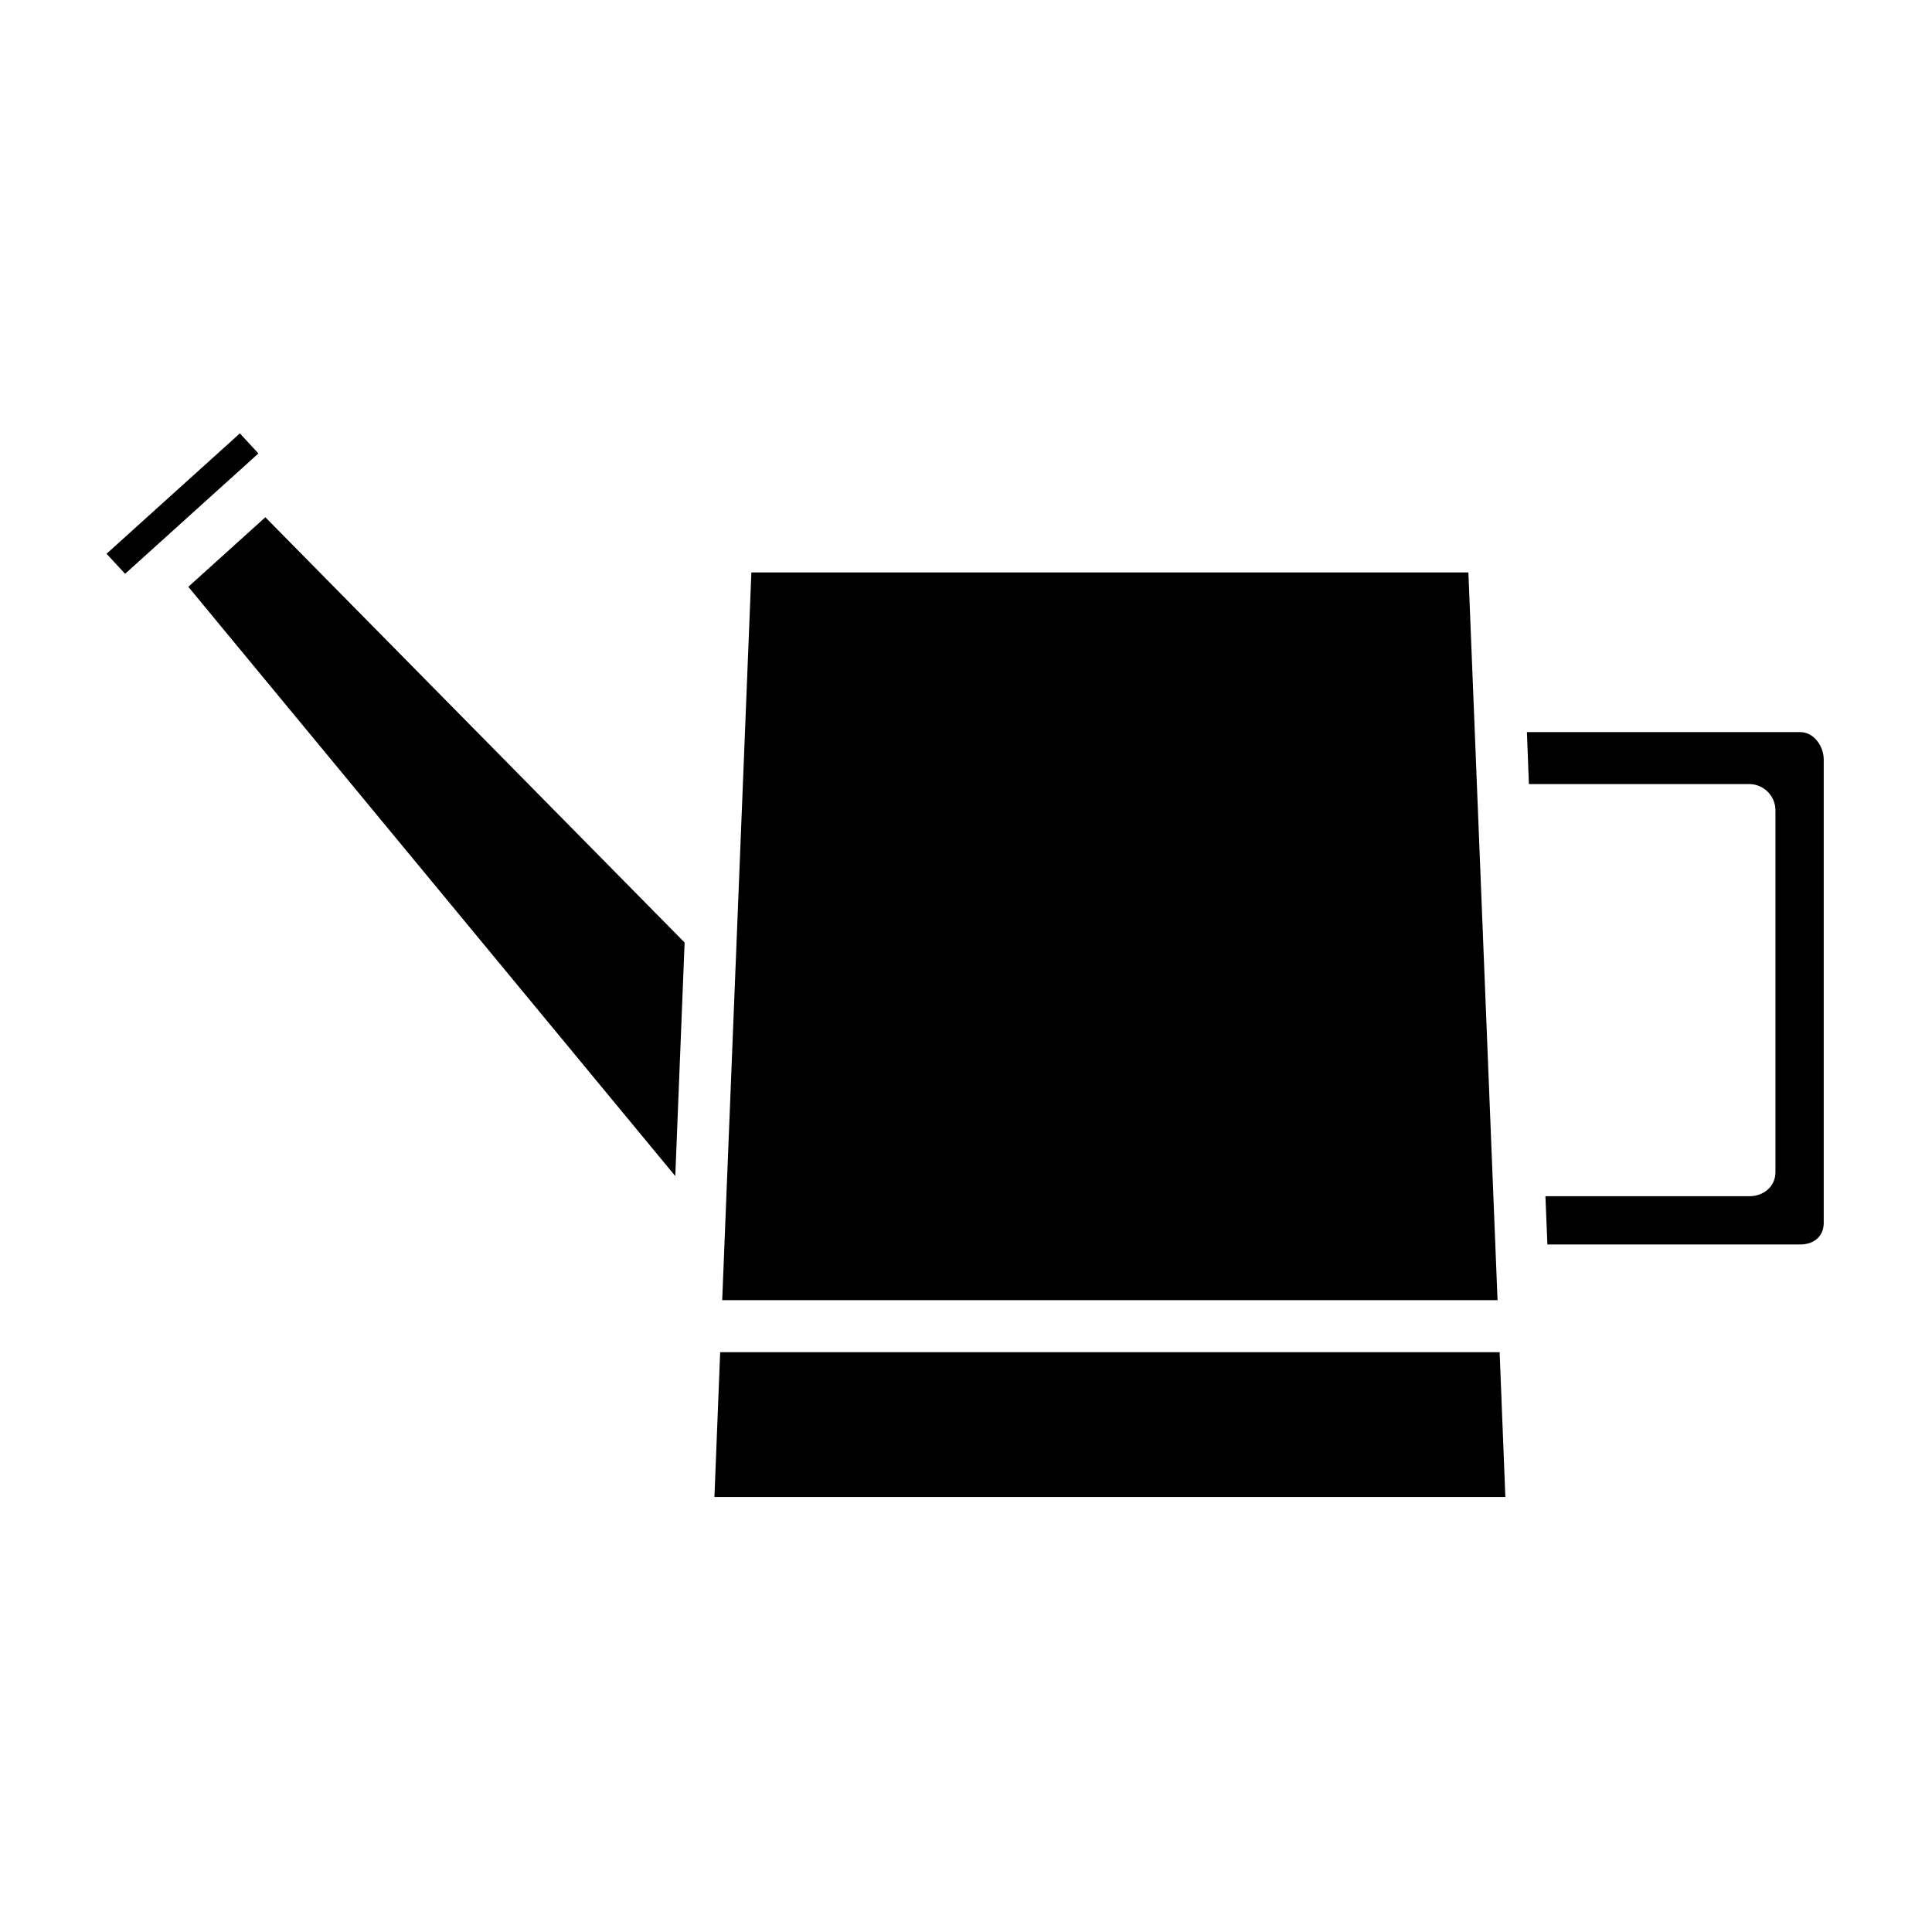
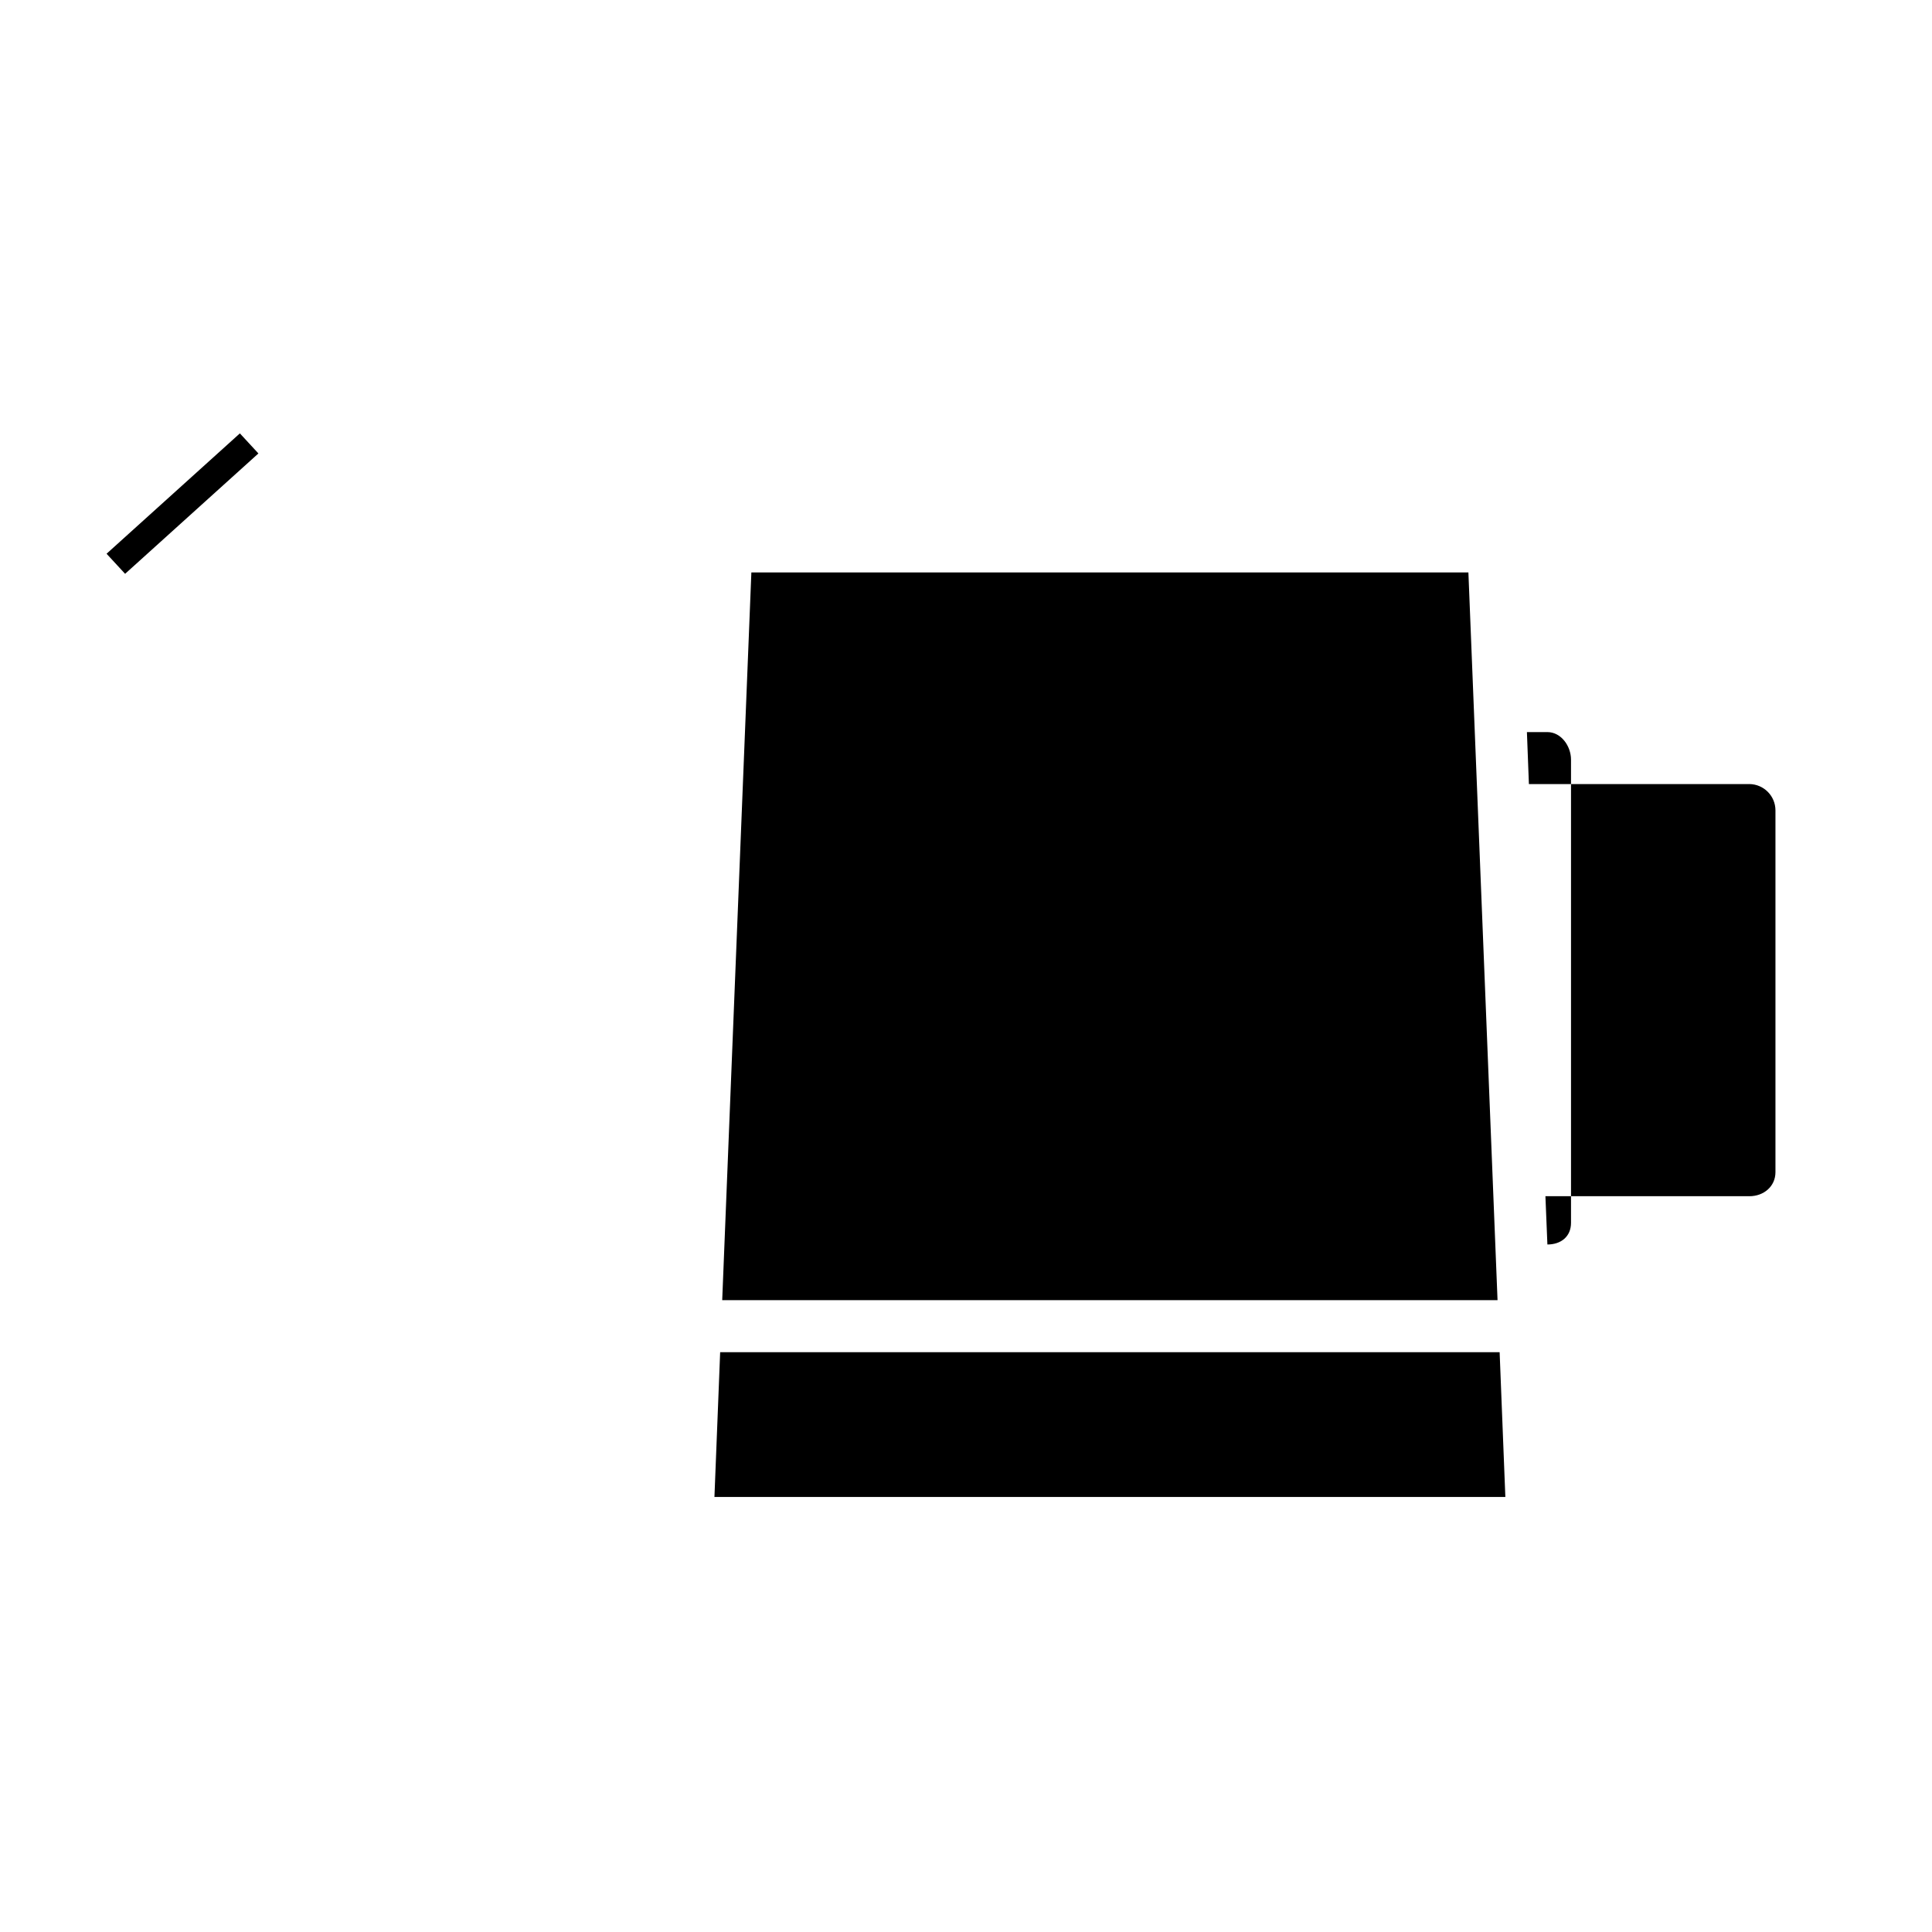
<svg xmlns="http://www.w3.org/2000/svg" fill="#000000" width="800px" height="800px" version="1.1" viewBox="144 144 512 512">
  <g>
    <path d="m334.85 502.34-1.516 38.375h209.6l-1.516-38.375z" />
-     <path d="m621.05 338.01h-72.402l0.527 13.777h58.426v-0.004c3.828 0.043 6.91 3.152 6.914 6.981v95.863c0 3.805-3.109 6.383-6.914 6.383h-54.047l0.523 12.793h66.973c3.617 0 6.258-2.109 6.258-5.727v-122.76c0-3.617-2.641-7.305-6.258-7.305z" />
-     <path d="m197.45 296.31-3.543 3.199 129.05 156.16 2.473-61.891-111.11-112.7z" />
+     <path d="m621.05 338.01h-72.402l0.527 13.777h58.426v-0.004c3.828 0.043 6.91 3.152 6.914 6.981v95.863c0 3.805-3.109 6.383-6.914 6.383h-54.047l0.523 12.793c3.617 0 6.258-2.109 6.258-5.727v-122.76c0-3.617-2.641-7.305-6.258-7.305z" />
    <path d="m212.48 264.17-4.91-5.32-35.328 31.898 4.91 5.32 2.613-2.359 0.008-0.004 17.586-15.883z" />
    <path d="m533.14 295.7h-190.02l-7.727 192.86h205.47z" />
  </g>
</svg>